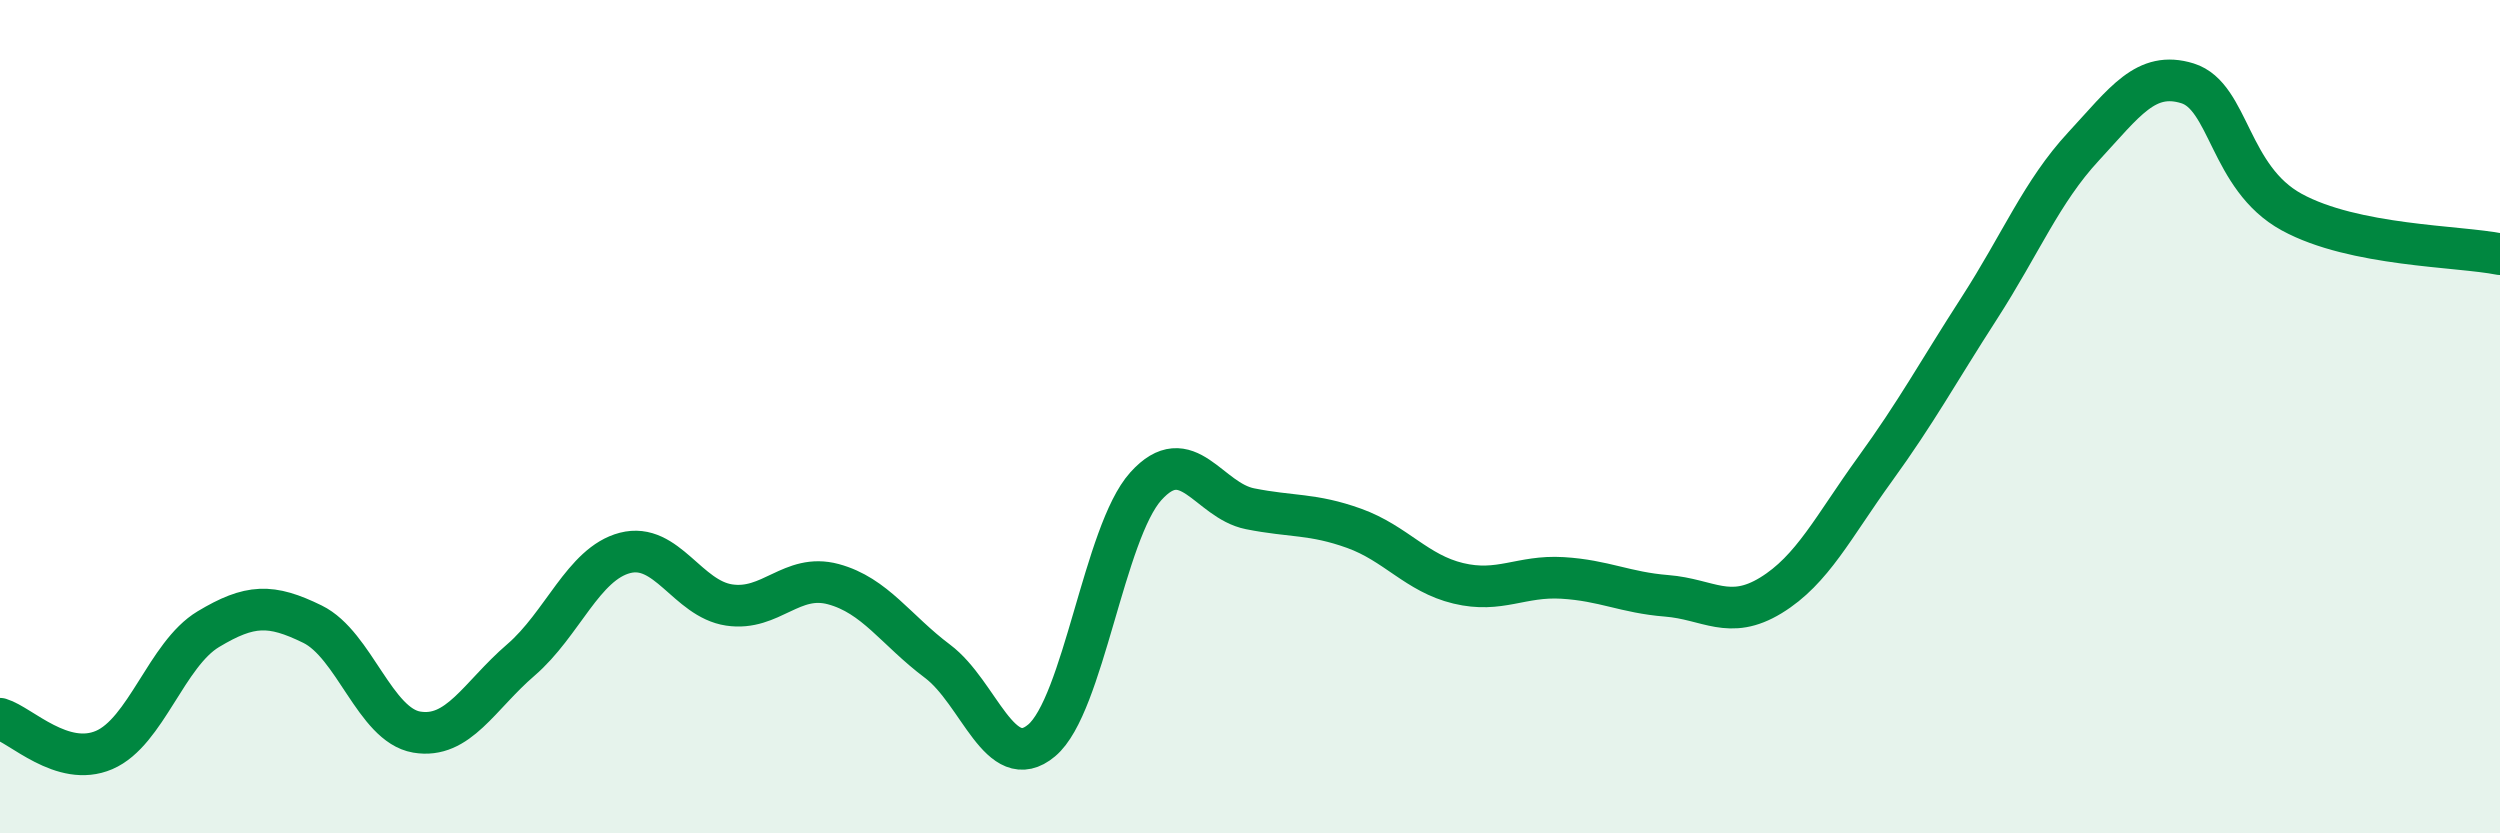
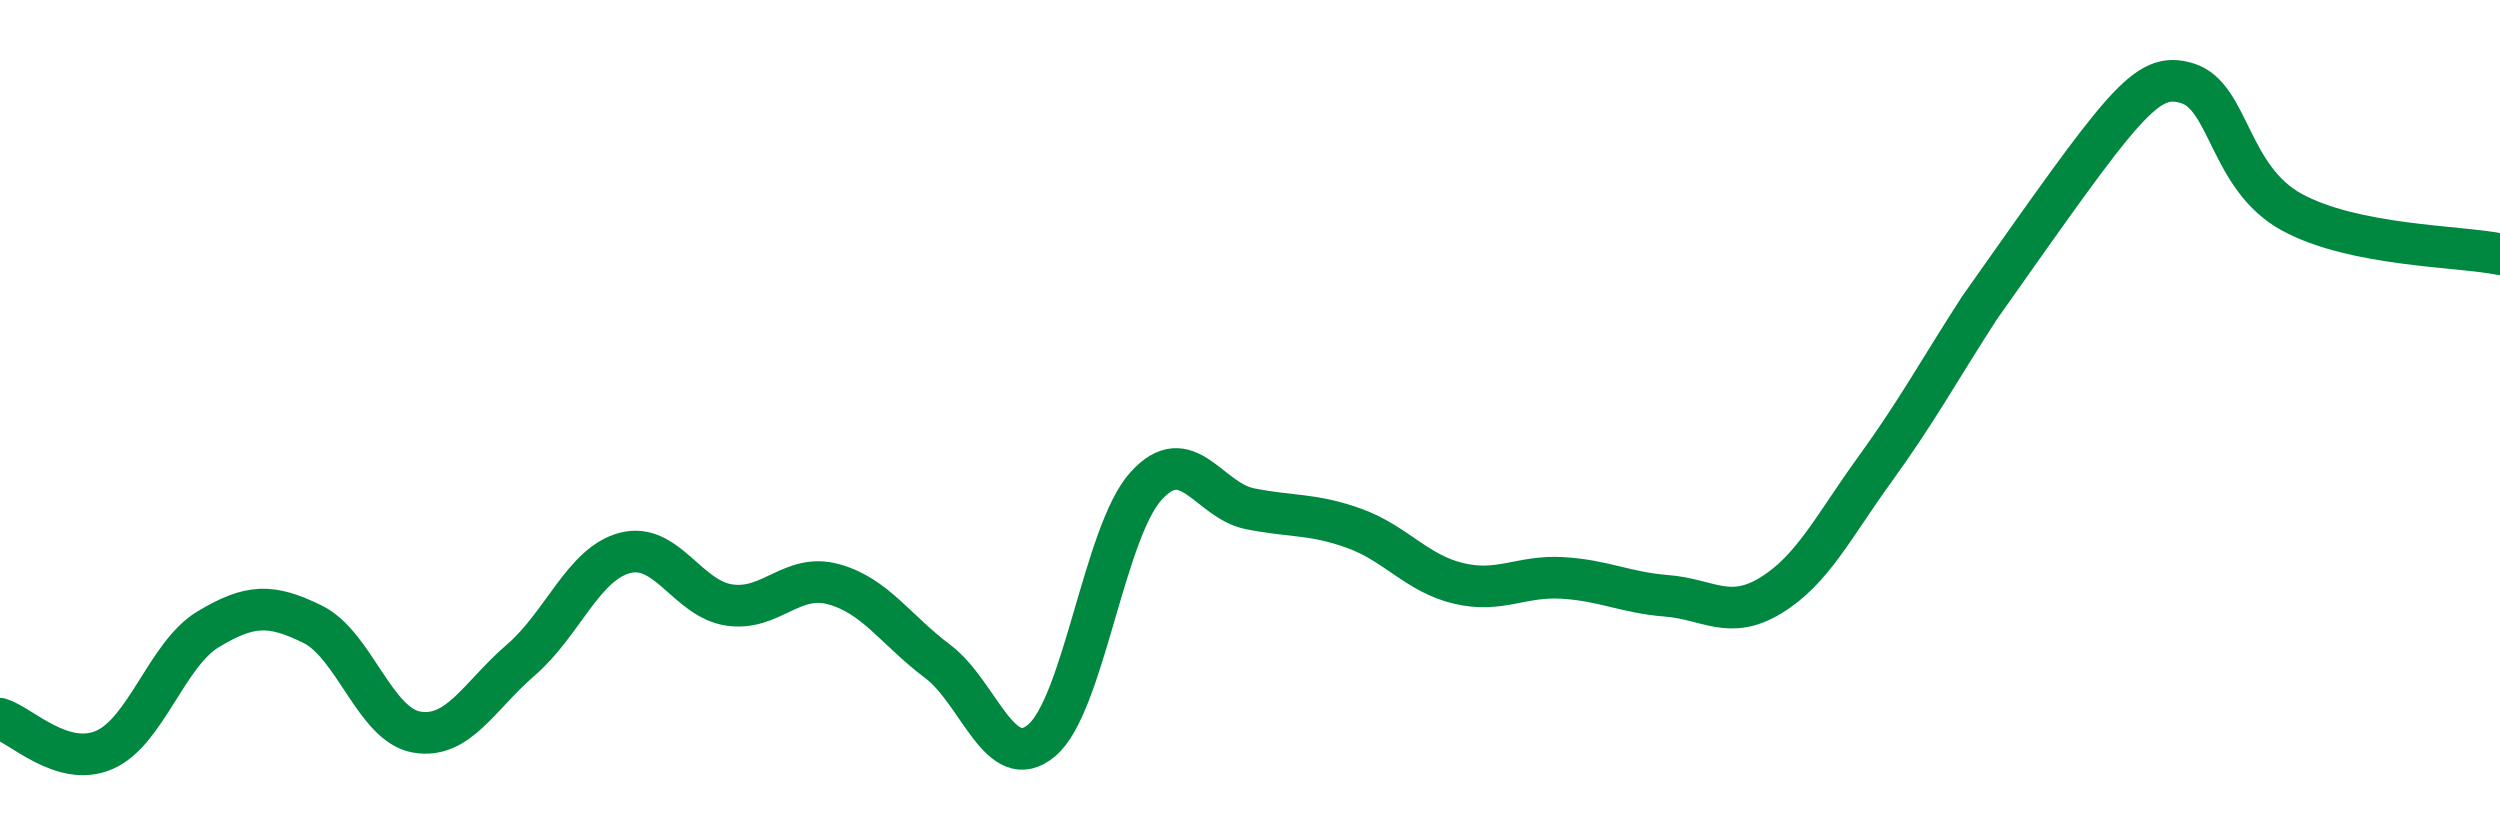
<svg xmlns="http://www.w3.org/2000/svg" width="60" height="20" viewBox="0 0 60 20">
-   <path d="M 0,17.25 C 0.5,17.4 1.5,18.43 2.5,18 C 3.5,17.57 4,15.7 5,15.1 C 6,14.5 6.5,14.49 7.5,14.98 C 8.5,15.47 9,17.4 10,17.57 C 11,17.74 11.5,16.7 12.5,15.84 C 13.5,14.98 14,13.53 15,13.27 C 16,13.01 16.5,14.37 17.5,14.52 C 18.5,14.67 19,13.75 20,14.02 C 21,14.29 21.5,15.12 22.5,15.87 C 23.5,16.62 24,18.61 25,17.77 C 26,16.93 26.5,12.78 27.5,11.67 C 28.5,10.56 29,12.01 30,12.21 C 31,12.41 31.5,12.32 32.5,12.68 C 33.5,13.04 34,13.76 35,14 C 36,14.24 36.5,13.81 37.5,13.87 C 38.5,13.93 39,14.22 40,14.3 C 41,14.38 41.5,14.9 42.5,14.29 C 43.5,13.68 44,12.64 45,11.26 C 46,9.88 46.5,8.95 47.5,7.4 C 48.5,5.85 49,4.6 50,3.52 C 51,2.44 51.5,1.69 52.5,2 C 53.5,2.31 53.5,4.27 55,5.09 C 56.5,5.91 59,5.9 60,6.1L60 20L0 20Z" fill="#008740" opacity="0.1" stroke-linecap="round" stroke-linejoin="round" />
-   <path d="M 0,17.25 C 0.5,17.4 1.5,18.43 2.5,18 C 3.5,17.57 4,15.7 5,15.1 C 6,14.5 6.5,14.49 7.5,14.98 C 8.5,15.47 9,17.4 10,17.57 C 11,17.74 11.5,16.7 12.5,15.84 C 13.5,14.98 14,13.53 15,13.27 C 16,13.01 16.5,14.37 17.5,14.52 C 18.5,14.67 19,13.75 20,14.02 C 21,14.29 21.5,15.12 22.5,15.87 C 23.5,16.62 24,18.61 25,17.77 C 26,16.93 26.5,12.78 27.5,11.67 C 28.5,10.56 29,12.01 30,12.21 C 31,12.41 31.5,12.32 32.5,12.68 C 33.5,13.04 34,13.76 35,14 C 36,14.24 36.5,13.81 37.5,13.87 C 38.5,13.93 39,14.22 40,14.3 C 41,14.38 41.5,14.9 42.5,14.29 C 43.5,13.68 44,12.64 45,11.26 C 46,9.88 46.5,8.95 47.5,7.4 C 48.5,5.85 49,4.6 50,3.52 C 51,2.44 51.5,1.69 52.5,2 C 53.5,2.31 53.5,4.27 55,5.09 C 56.5,5.91 59,5.9 60,6.1" stroke="#008740" stroke-width="1" fill="none" stroke-linecap="round" stroke-linejoin="round" />
+   <path d="M 0,17.25 C 0.5,17.4 1.5,18.43 2.5,18 C 3.5,17.57 4,15.7 5,15.1 C 6,14.5 6.5,14.49 7.5,14.98 C 8.5,15.47 9,17.4 10,17.57 C 11,17.74 11.5,16.7 12.5,15.84 C 13.5,14.98 14,13.53 15,13.27 C 16,13.01 16.5,14.37 17.5,14.52 C 18.5,14.67 19,13.75 20,14.02 C 21,14.29 21.5,15.12 22.5,15.87 C 23.5,16.62 24,18.61 25,17.77 C 26,16.93 26.5,12.78 27.5,11.67 C 28.5,10.56 29,12.01 30,12.21 C 31,12.41 31.5,12.32 32.5,12.68 C 33.5,13.04 34,13.76 35,14 C 36,14.24 36.5,13.81 37.5,13.87 C 38.5,13.93 39,14.22 40,14.3 C 41,14.38 41.5,14.9 42.5,14.29 C 43.5,13.68 44,12.64 45,11.26 C 46,9.88 46.5,8.95 47.5,7.4 C 51,2.44 51.5,1.69 52.5,2 C 53.5,2.31 53.5,4.27 55,5.09 C 56.5,5.91 59,5.9 60,6.1" stroke="#008740" stroke-width="1" fill="none" stroke-linecap="round" stroke-linejoin="round" />
</svg>